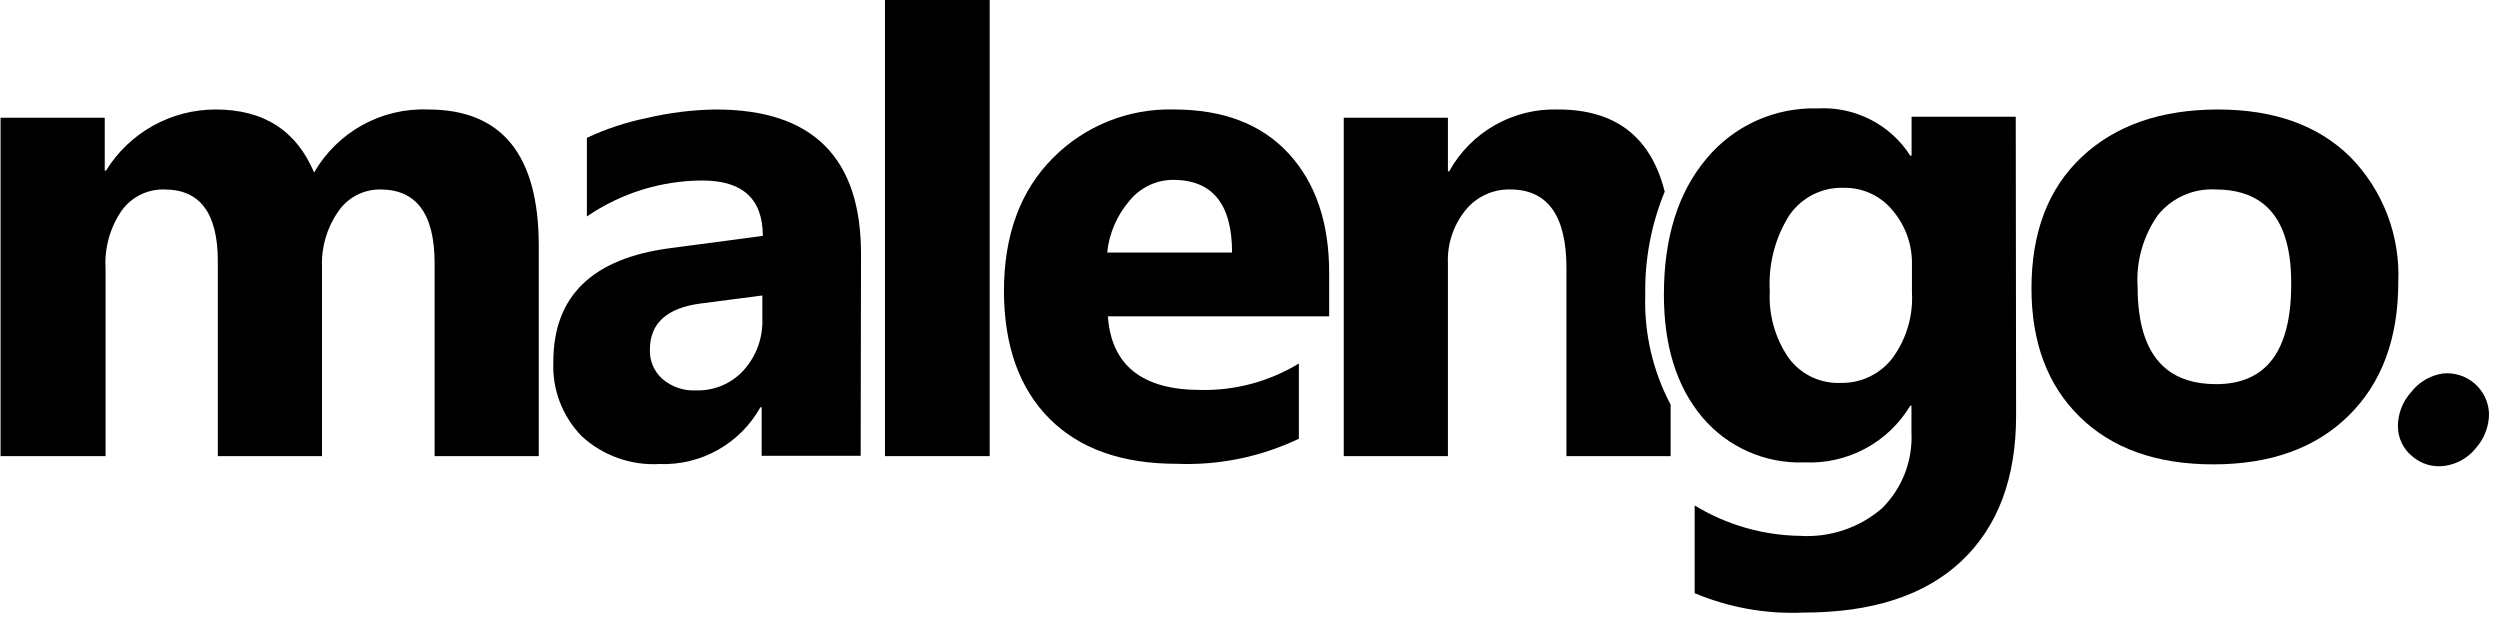
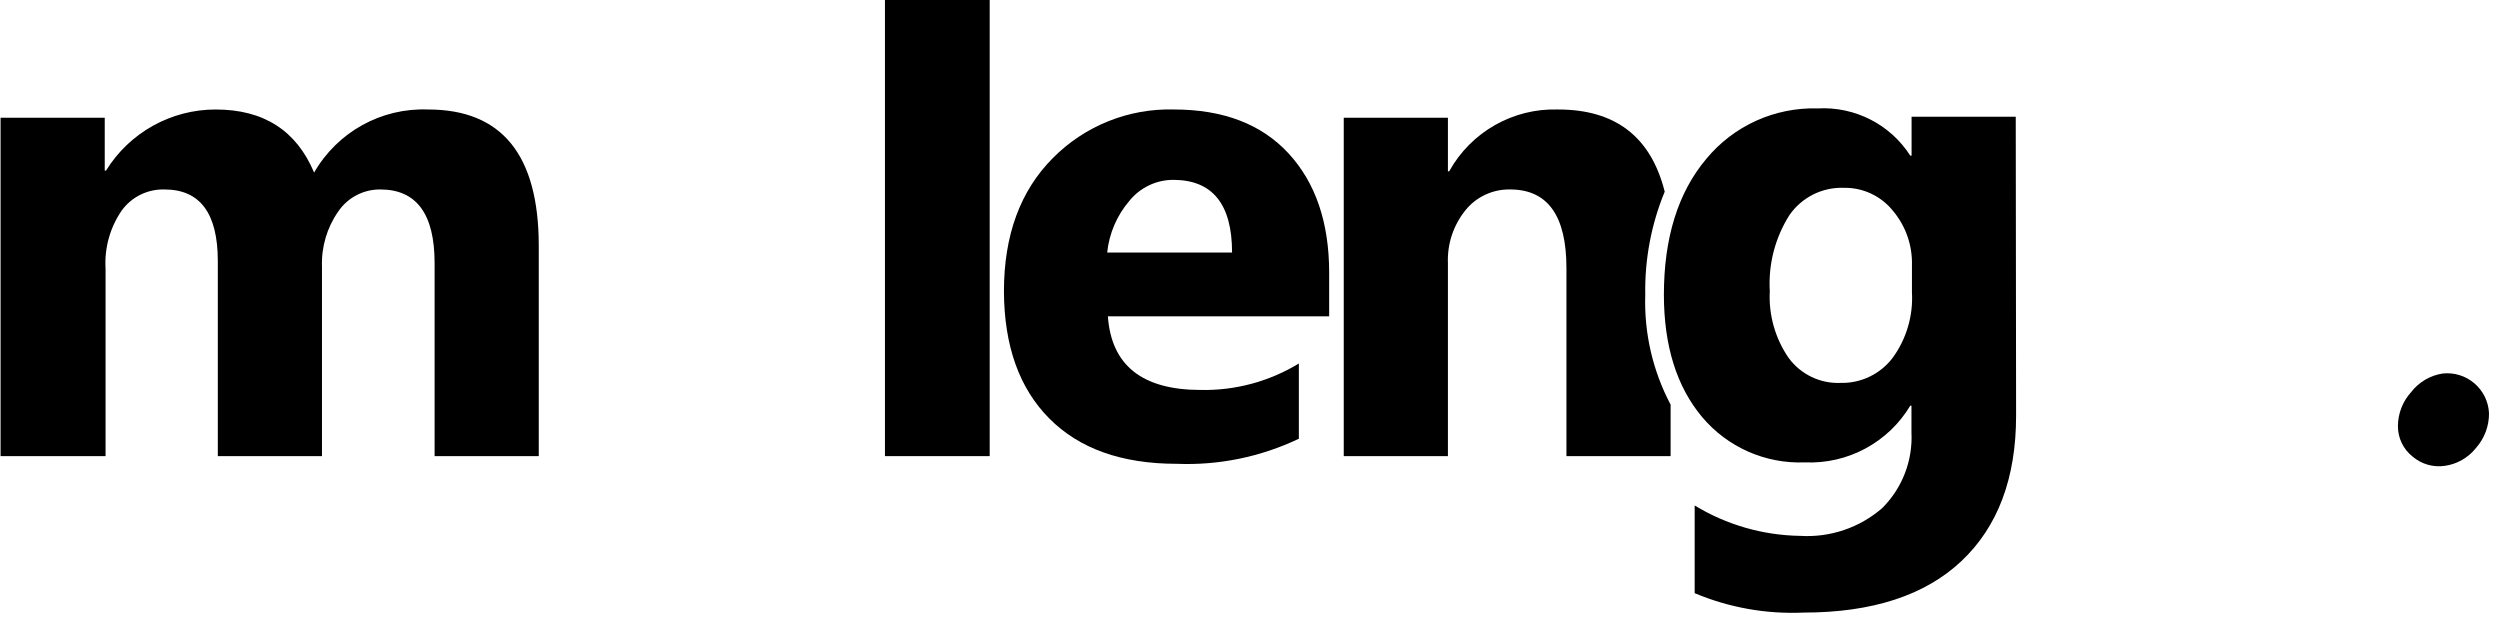
<svg xmlns="http://www.w3.org/2000/svg" width="144" height="36">
  <defs>
    <clipPath id="clip_0">
      <rect x="-573" y="-2127" width="1500" height="2770" clip-rule="evenodd" />
    </clipPath>
  </defs>
  <g clip-path="url(#clip_0)">
    <path fill="rgb(0,0,0)" stroke="none" transform="translate(0.033 6.301)" d="M31 19.972L25 19.972L25 8.852C25 6.026 23.958 4.612 21.873 4.612C20.902 4.603 19.991 5.081 19.447 5.886C18.798 6.816 18.471 7.932 18.513 9.066L18.513 19.972L12.513 19.972L12.513 8.739C12.513 5.986 11.493 4.612 9.44 4.612C8.466 4.585 7.543 5.042 6.973 5.832C6.303 6.81 5.977 7.982 6.047 9.166L6.047 19.972L0 19.972L0 0.479L6 0.479L6 3.526L6.073 3.526C7.427 1.335 9.819 0.003 12.393 0.006C15.153 0.006 17.042 1.217 18.06 3.639C19.401 1.299 21.932 -0.101 24.627 0.006C28.871 0.006 30.996 2.619 31 7.846L31 19.972Z" />
  </g>
  <defs>
    <clipPath id="clip_1">
-       <rect x="-573" y="-2127" width="1500" height="2770" clip-rule="evenodd" />
-     </clipPath>
+       </clipPath>
  </defs>
  <g clip-path="url(#clip_1)">
    <path fill="rgb(0,0,0)" stroke="none" transform="translate(31.867 6.307)" d="M12.004 19.948L17.707 19.948L17.727 8.312C17.727 2.771 14.942 0 9.373 0C8.027 0.017 6.686 0.183 5.376 0.493C4.189 0.736 3.035 1.118 1.938 1.632L1.938 6.161C3.9 4.817 6.222 4.095 8.6 4.09C10.914 4.094 12.071 5.157 12.071 7.28L6.742 7.986Q0.006 8.865 0.006 14.526C-0.068 16.121 0.523 17.674 1.638 18.816C2.852 19.934 4.467 20.513 6.115 20.421C8.515 20.513 10.763 19.249 11.931 17.151L12.004 17.151L12.004 19.948ZM12.044 10.713L12.044 12.045C12.086 13.133 11.704 14.195 10.979 15.008C10.275 15.786 9.265 16.214 8.216 16.18C7.509 16.215 6.815 15.977 6.279 15.514C5.806 15.087 5.545 14.473 5.566 13.836Q5.566 11.552 8.502 11.173L12.044 10.713Z" fill-rule="evenodd" />
  </g>
  <defs>
    <clipPath id="clip_2">
      <rect x="-573" y="-2127" width="1500" height="2770" clip-rule="evenodd" />
    </clipPath>
  </defs>
  <g clip-path="url(#clip_2)">
    <path fill="rgb(0,0,0)" stroke="none" transform="translate(50.973 0)" d="M0 0L6.033 0L6.033 26.273L0 26.273L0 0Z" />
  </g>
  <defs>
    <clipPath id="clip_3">
      <rect x="-573" y="-2127" width="1500" height="2770" clip-rule="evenodd" />
    </clipPath>
  </defs>
  <g clip-path="url(#clip_3)">
    <path fill="rgb(0,0,0)" stroke="none" transform="translate(57.827 6.303)" d="M5.987 11.918L18.733 11.918L18.733 9.389C18.729 6.504 17.949 4.219 16.393 2.533Q14.06 0.003 9.78 0.003C7.173 -0.065 4.654 0.947 2.82 2.799Q0 5.628 0 10.48C0.013 13.622 0.884 16.063 2.613 17.802Q5.207 20.412 9.947 20.412C12.376 20.511 14.793 20.015 16.987 18.967L16.987 14.634C15.283 15.673 13.316 16.202 11.32 16.158C7.964 16.154 6.187 14.741 5.987 11.918ZM9.747 4.057Q13.14 4.057 13.14 8.243L5.947 8.243C6.061 7.14 6.51 6.097 7.233 5.257C7.848 4.499 8.771 4.059 9.747 4.057Z" fill-rule="evenodd" />
  </g>
  <defs>
    <clipPath id="clip_4">
-       <rect x="-573" y="-2127" width="1500" height="2770" clip-rule="evenodd" />
-     </clipPath>
+       </clipPath>
  </defs>
  <g clip-path="url(#clip_4)">
    <path fill="rgb(0,0,0)" stroke="none" transform="translate(117.013 6.307)" d="M2.791 17.713Q5.582 20.44 10.47 20.44Q15.426 20.44 18.276 17.627Q21.127 14.813 21.127 9.953C21.248 7.267 20.246 4.651 18.363 2.733Q15.592 0 10.737 0C7.442 0.004 4.829 0.916 2.897 2.733Q0 5.46 0 10.3Q8.9407e-08 14.987 2.791 17.713ZM7.29 6.072C8.099 5.077 9.335 4.532 10.613 4.607Q12.334 4.607 13.373 5.448Q14.98 6.749 14.96 10.06C14.965 13.9 13.525 15.82 10.64 15.82Q8.855 15.822 7.775 14.952Q6.113 13.614 6.113 10.213C6.02 8.738 6.435 7.276 7.29 6.072Z" fill-rule="evenodd" />
  </g>
  <defs>
    <clipPath id="clip_5">
      <rect x="-573" y="-2127" width="1500" height="2770" clip-rule="evenodd" />
    </clipPath>
  </defs>
  <g clip-path="url(#clip_5)">
    <path fill="rgb(0,0,0)" stroke="none" transform="translate(138.12 21.5)" d="M4.493 4.307C4.048 4.868 3.403 5.236 2.693 5.334C2.027 5.43 1.351 5.233 0.84 4.794C0.307 4.371 -0.002 3.727 1.33549e-05 3.047C0.002 2.322 0.273 1.624 0.76 1.087C1.206 0.508 1.858 0.124 2.58 0.014C3.241 -0.057 3.902 0.148 4.407 0.581C4.912 1.014 5.216 1.636 5.247 2.3C5.253 3.039 4.985 3.755 4.493 4.307Z" />
  </g>
  <defs>
    <clipPath id="clip_6">
      <rect x="-573" y="-2127" width="1500" height="2770" clip-rule="evenodd" />
    </clipPath>
  </defs>
  <g clip-path="url(#clip_6)">
    <path fill="rgb(0,0,0)" stroke="none" transform="translate(95.84 6.236)" d="M17.14 26.081Q20.287 23.112 20.287 17.701L20.267 0.489L14.267 0.489L14.267 2.732L14.193 2.732C13.039 0.929 11 -0.111 8.86 0.009C6.384 -0.065 4.014 1.009 2.44 2.918Q0 5.82 0 10.752C0.004 13.69 0.736 16.03 2.193 17.774C3.652 19.518 5.839 20.487 8.113 20.397C10.588 20.507 12.923 19.252 14.193 17.129L14.26 17.129L14.26 18.666C14.343 20.291 13.733 21.875 12.58 23.026C11.277 24.16 9.579 24.736 7.853 24.63C5.706 24.6 3.607 23.995 1.773 22.879L1.773 27.931C3.749 28.761 5.885 29.143 8.027 29.049Q13.993 29.049 17.14 26.081ZM14.288 9.058L14.288 10.597C14.366 11.95 13.972 13.287 13.174 14.38C12.46 15.315 11.344 15.85 10.171 15.819C8.997 15.867 7.875 15.325 7.181 14.373C6.407 13.248 6.027 11.896 6.1 10.53C6.008 8.983 6.408 7.446 7.24 6.141C7.951 5.124 9.127 4.538 10.363 4.583C11.463 4.561 12.512 5.053 13.201 5.915C13.936 6.793 14.323 7.912 14.288 9.058Z" fill-rule="evenodd" />
  </g>
  <defs>
    <clipPath id="clip_7">
      <rect x="-573" y="-2127" width="1500" height="2770" clip-rule="evenodd" />
    </clipPath>
  </defs>
  <g clip-path="url(#clip_7)">
    <path fill="rgb(0,0,0)" stroke="none" transform="translate(77.4 6.303)" d="M18.487 4.737C17.696 1.582 15.651 0.004 12.353 0.004C9.758 -0.082 7.333 1.293 6.073 3.564L6 3.564L6 0.477L0 0.477L0 19.971L6 19.971L6 8.857C5.956 7.753 6.314 6.671 7.007 5.81C7.634 5.032 8.587 4.589 9.587 4.61C11.747 4.61 12.827 6.124 12.827 9.137L12.827 19.971L18.827 19.971L18.827 17.004C17.797 15.056 17.294 12.873 17.367 10.671C17.331 8.637 17.713 6.618 18.487 4.737L18.487 4.737Z" />
  </g>
</svg>